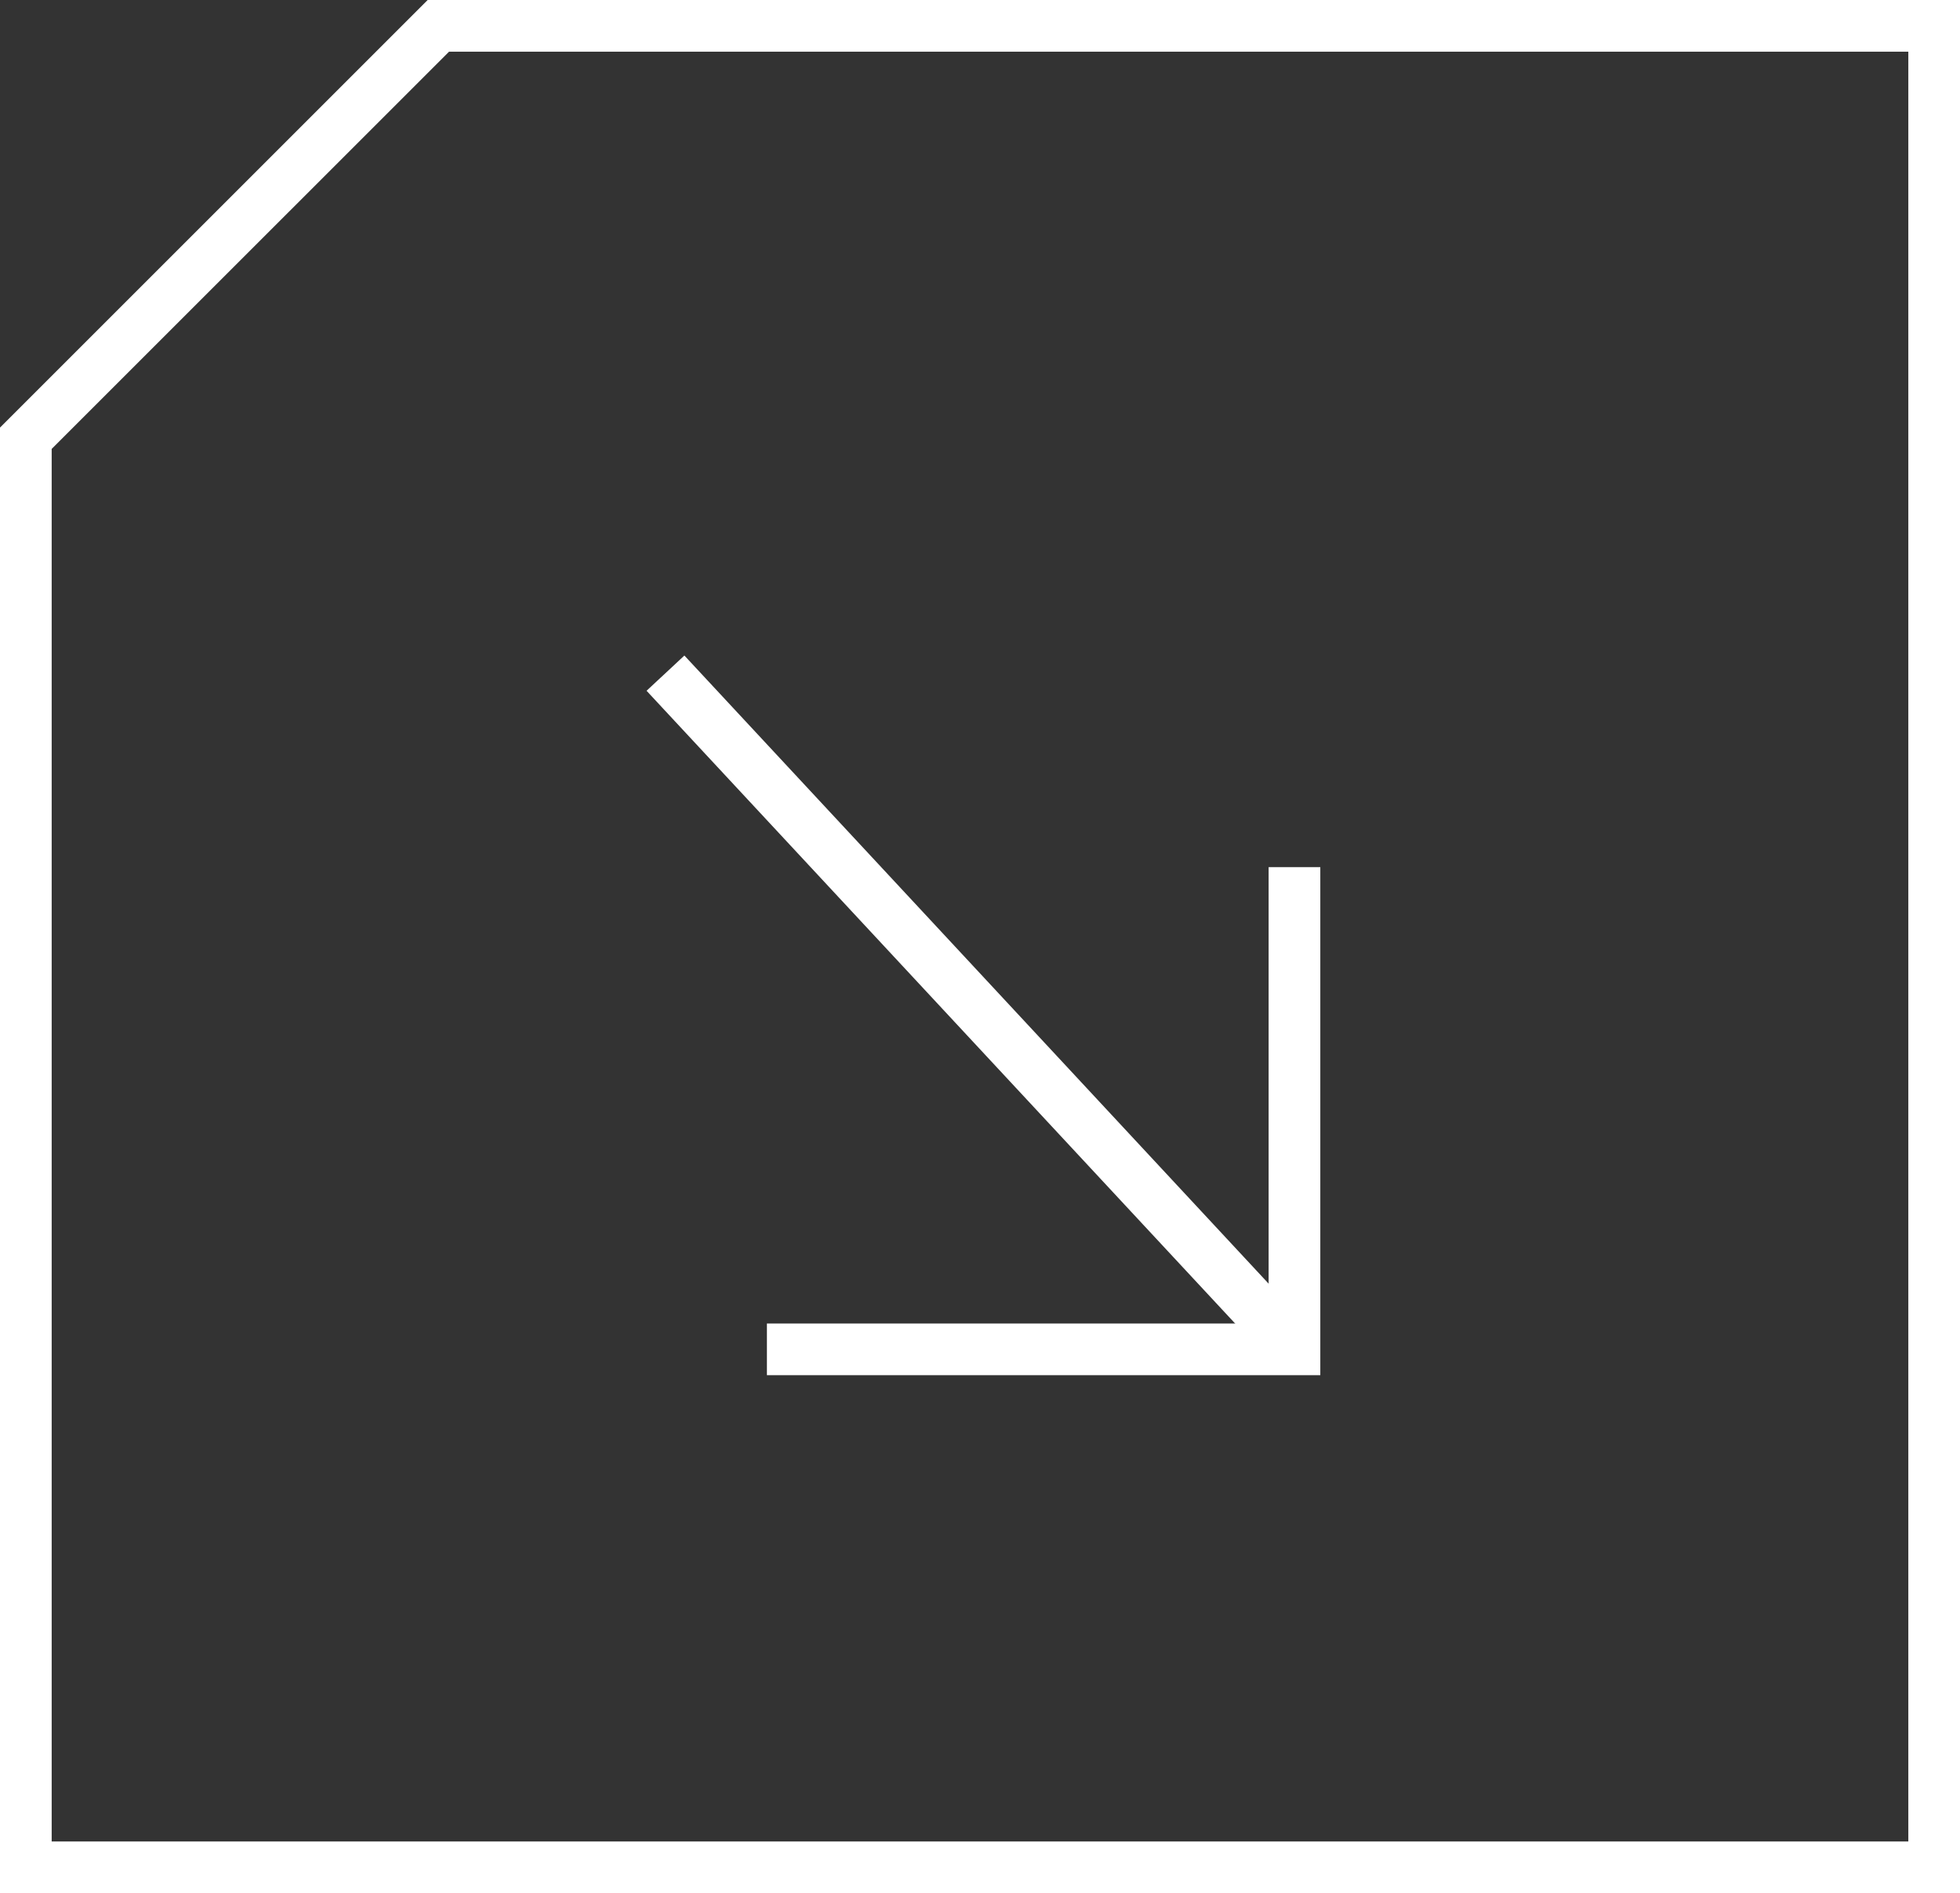
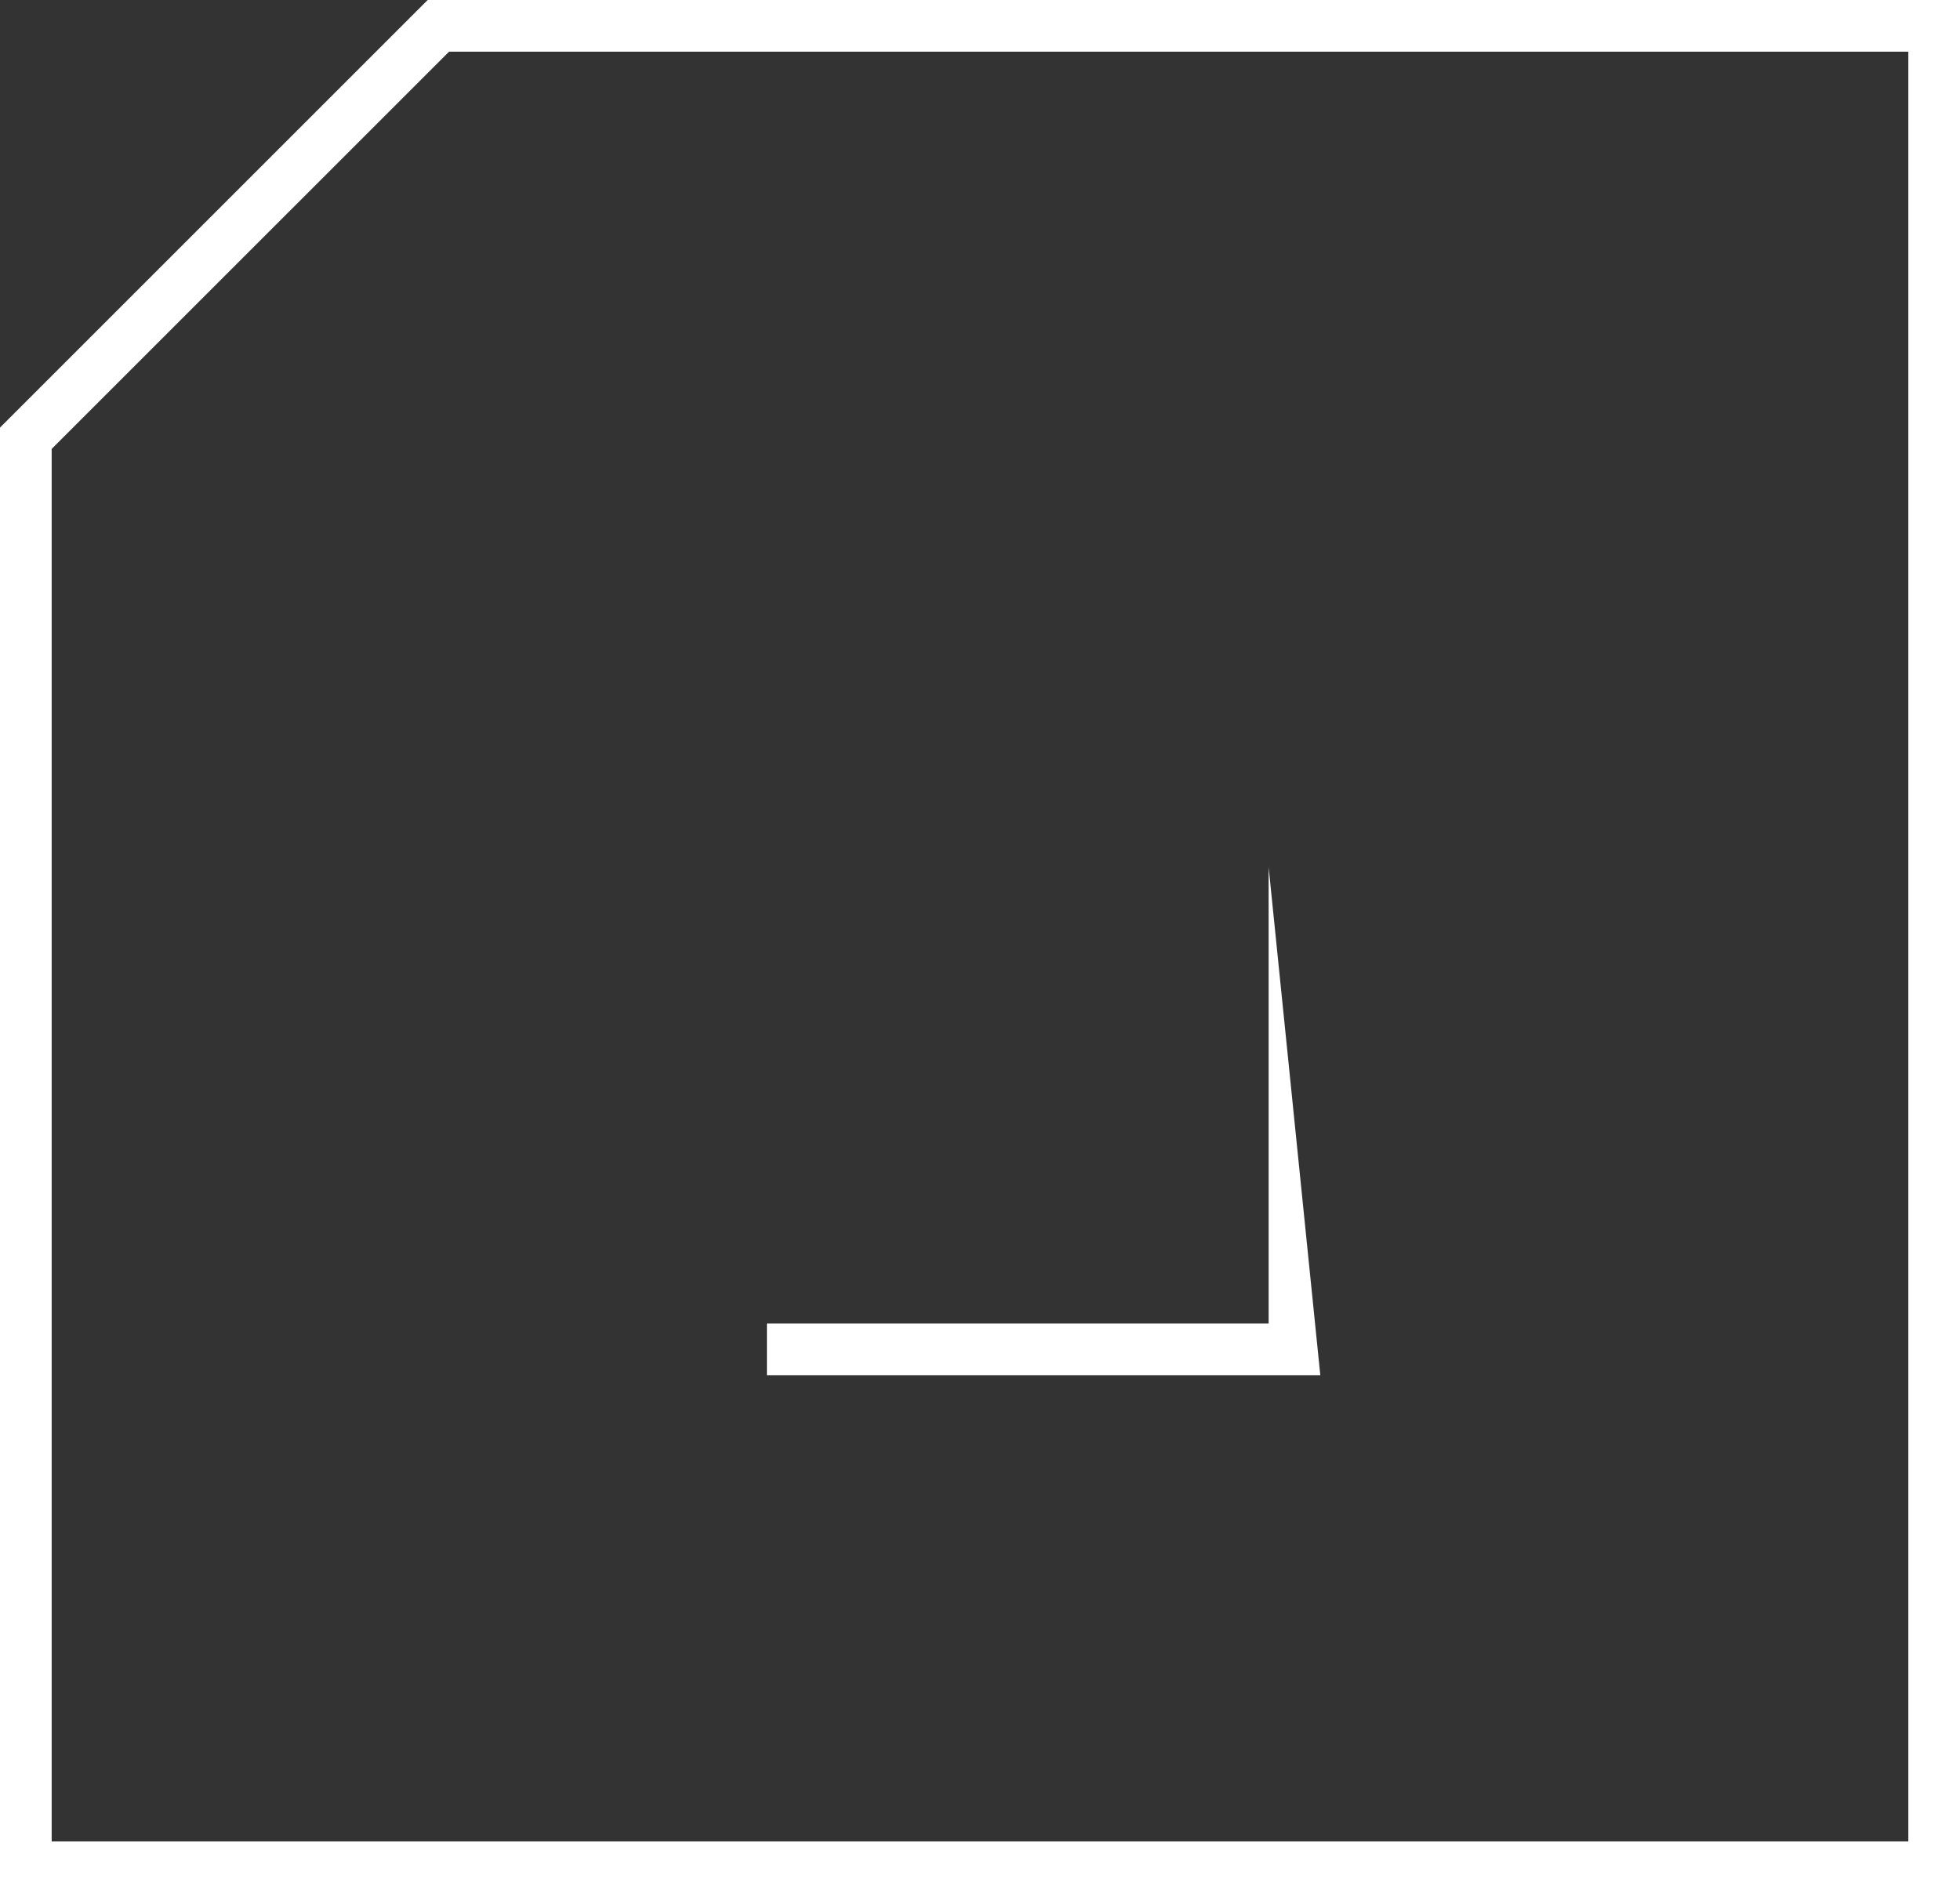
<svg xmlns="http://www.w3.org/2000/svg" width="37.929" height="36.643" viewBox="0 0 37.929 36.643">
  <rect x="0" y="0" width="37.929" height="36.643" fill="#333333" stroke="none" />
  <g id="Grupo_4099" data-name="Grupo 4099" transform="translate(-293.674 -1881.356)">
    <g id="Grupo_4098" data-name="Grupo 4098" transform="translate(-1.316)">
      <g id="Grupo_4097" data-name="Grupo 4097" transform="translate(307.868 1894.385)">
-         <path id="Línea_308" data-name="Línea 308" d="M11.806,13.429-.366.341.366-.341,12.538,12.748Z" transform="translate(0 0)" fill="#fff" />
-         <path id="Trazado_3878" data-name="Trazado 3878" d="M4710.047,7527.058h-10.709v-1h9.709v-8.833h1Z" transform="translate(-4697.375 -7513.47)" fill="#fff" />
+         <path id="Trazado_3878" data-name="Trazado 3878" d="M4710.047,7527.058h-10.709v-1h9.709v-8.833Z" transform="translate(-4697.375 -7513.47)" fill="#fff" />
      </g>
    </g>
    <path id="Trazado_3880" data-name="Trazado 3880" d="M4877.606,8370.106h29.653v36.643H4869.33v-28.367Zm28.653,1H4878.02l-7.69,7.689v26.953h35.929Z" transform="translate(-4575.656 -6488.75)" fill="#fff" />
  </g>
</svg>